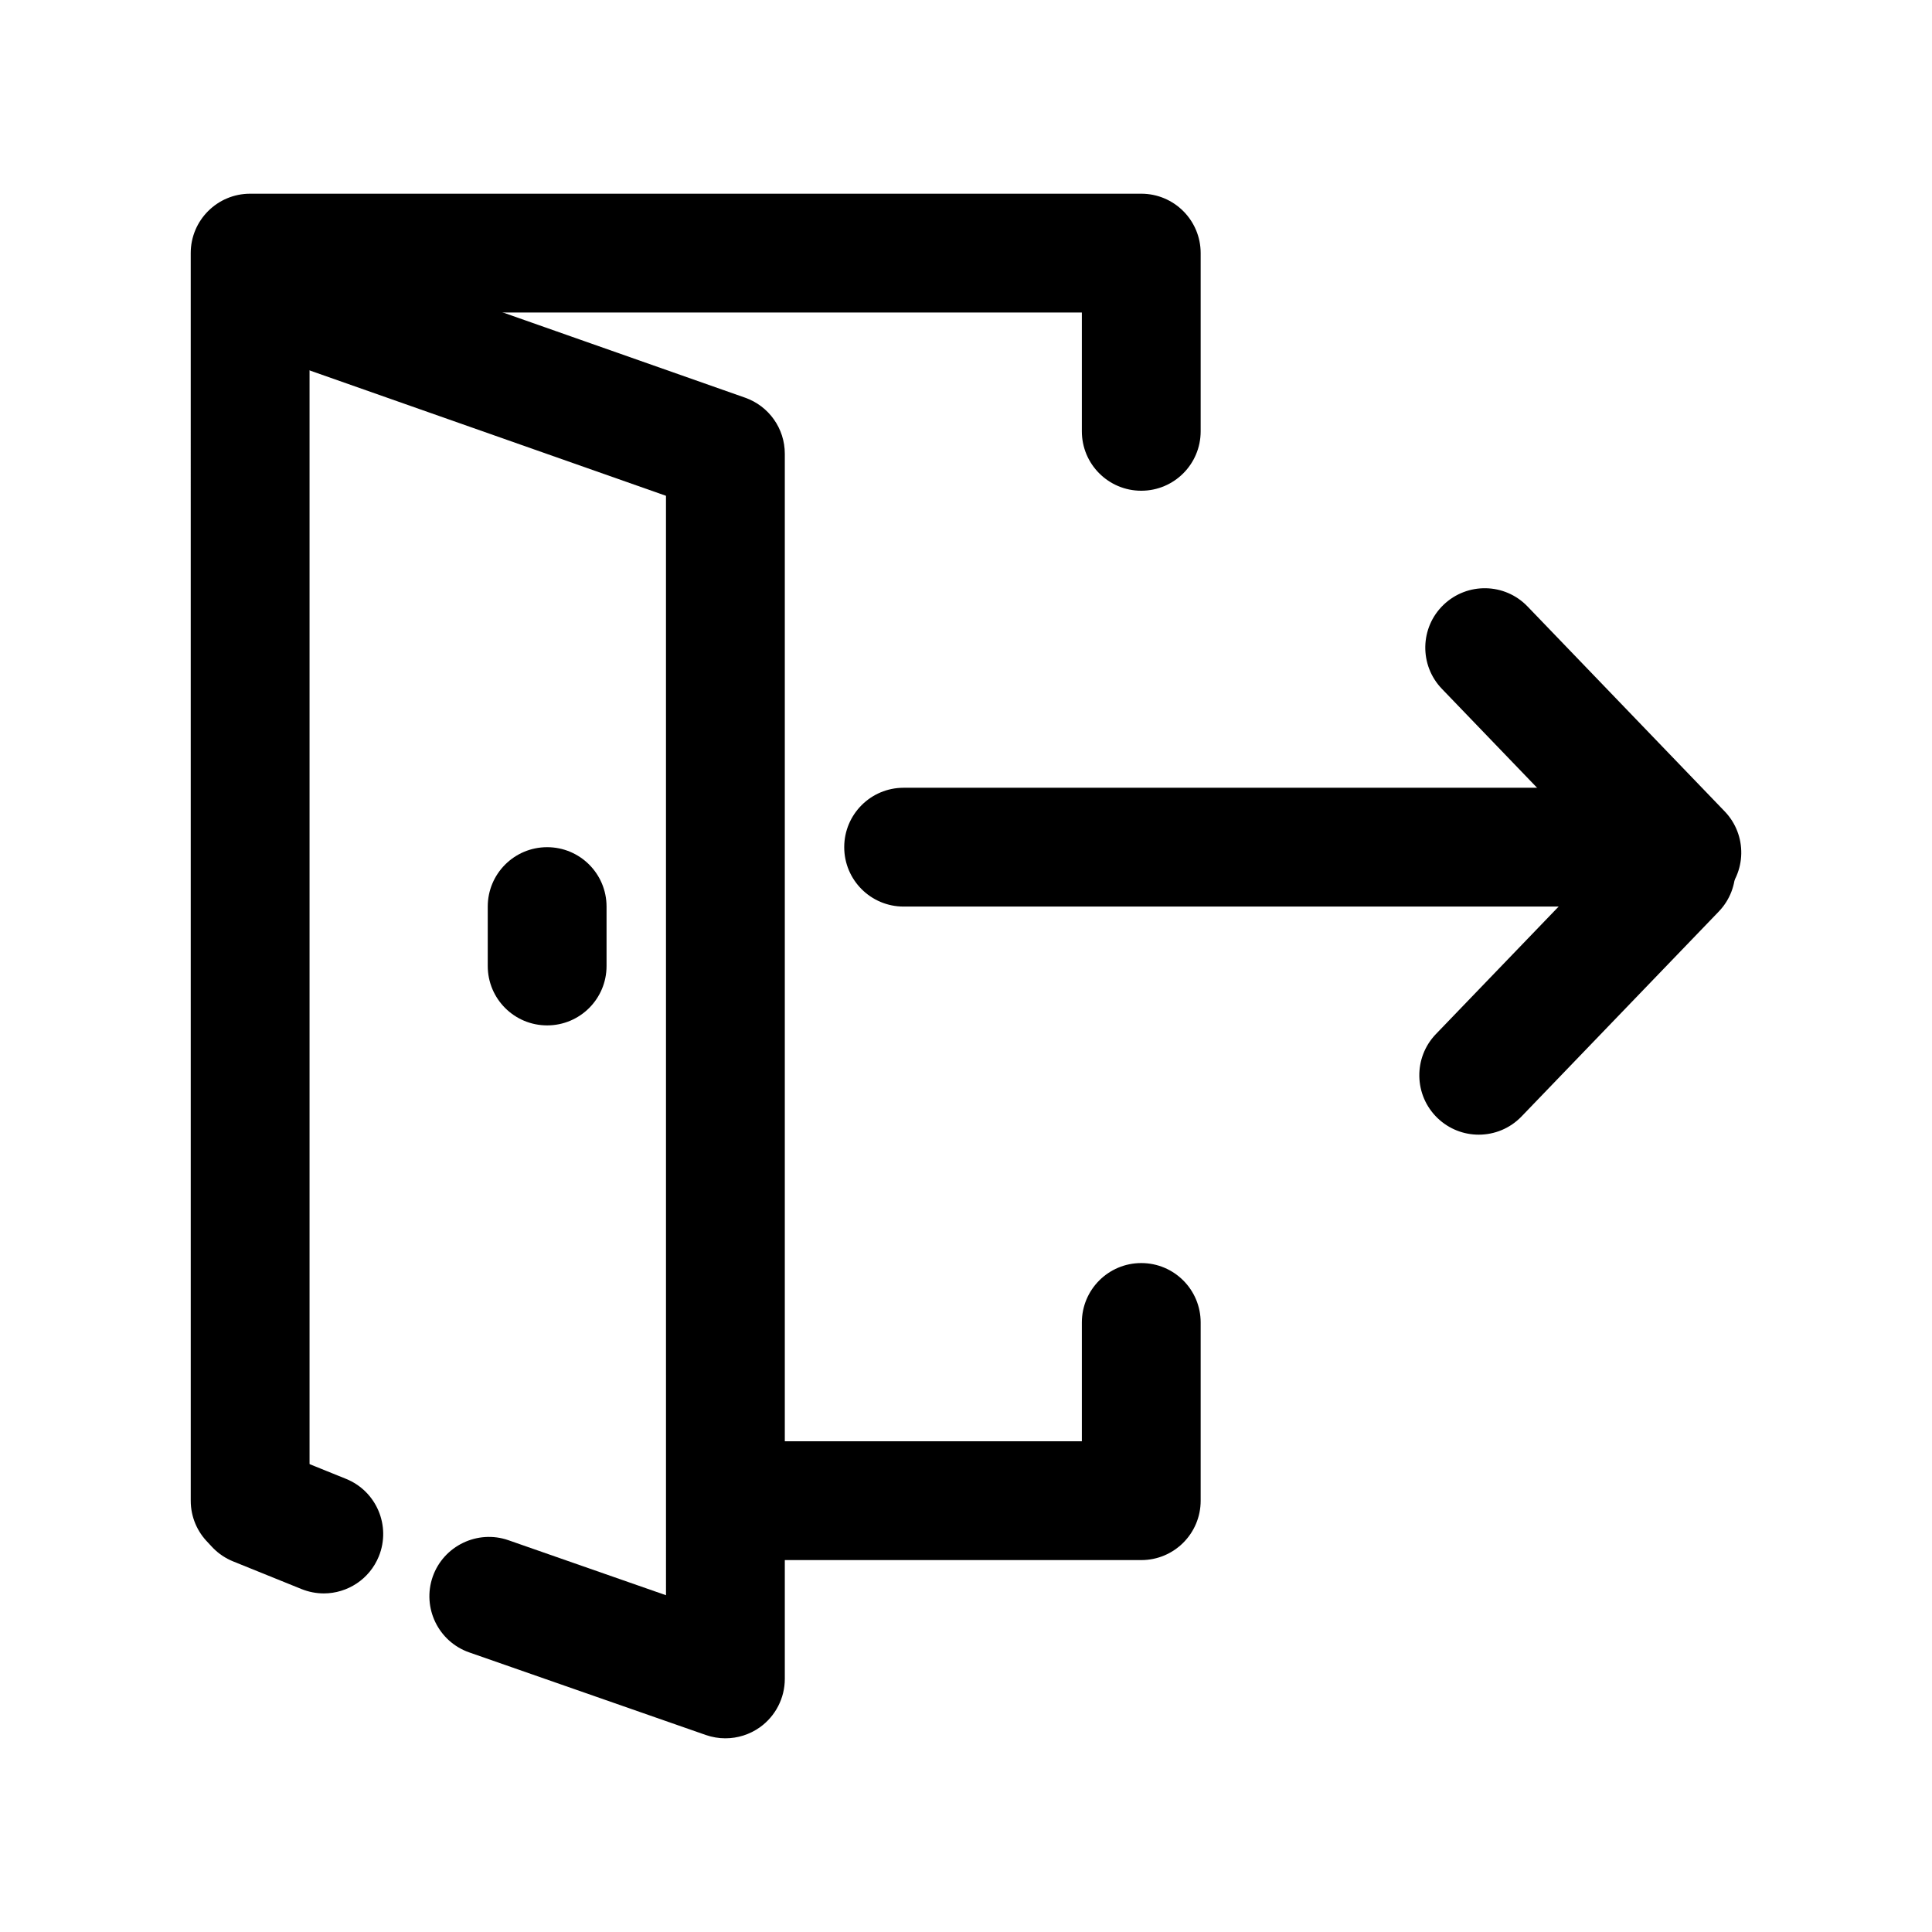
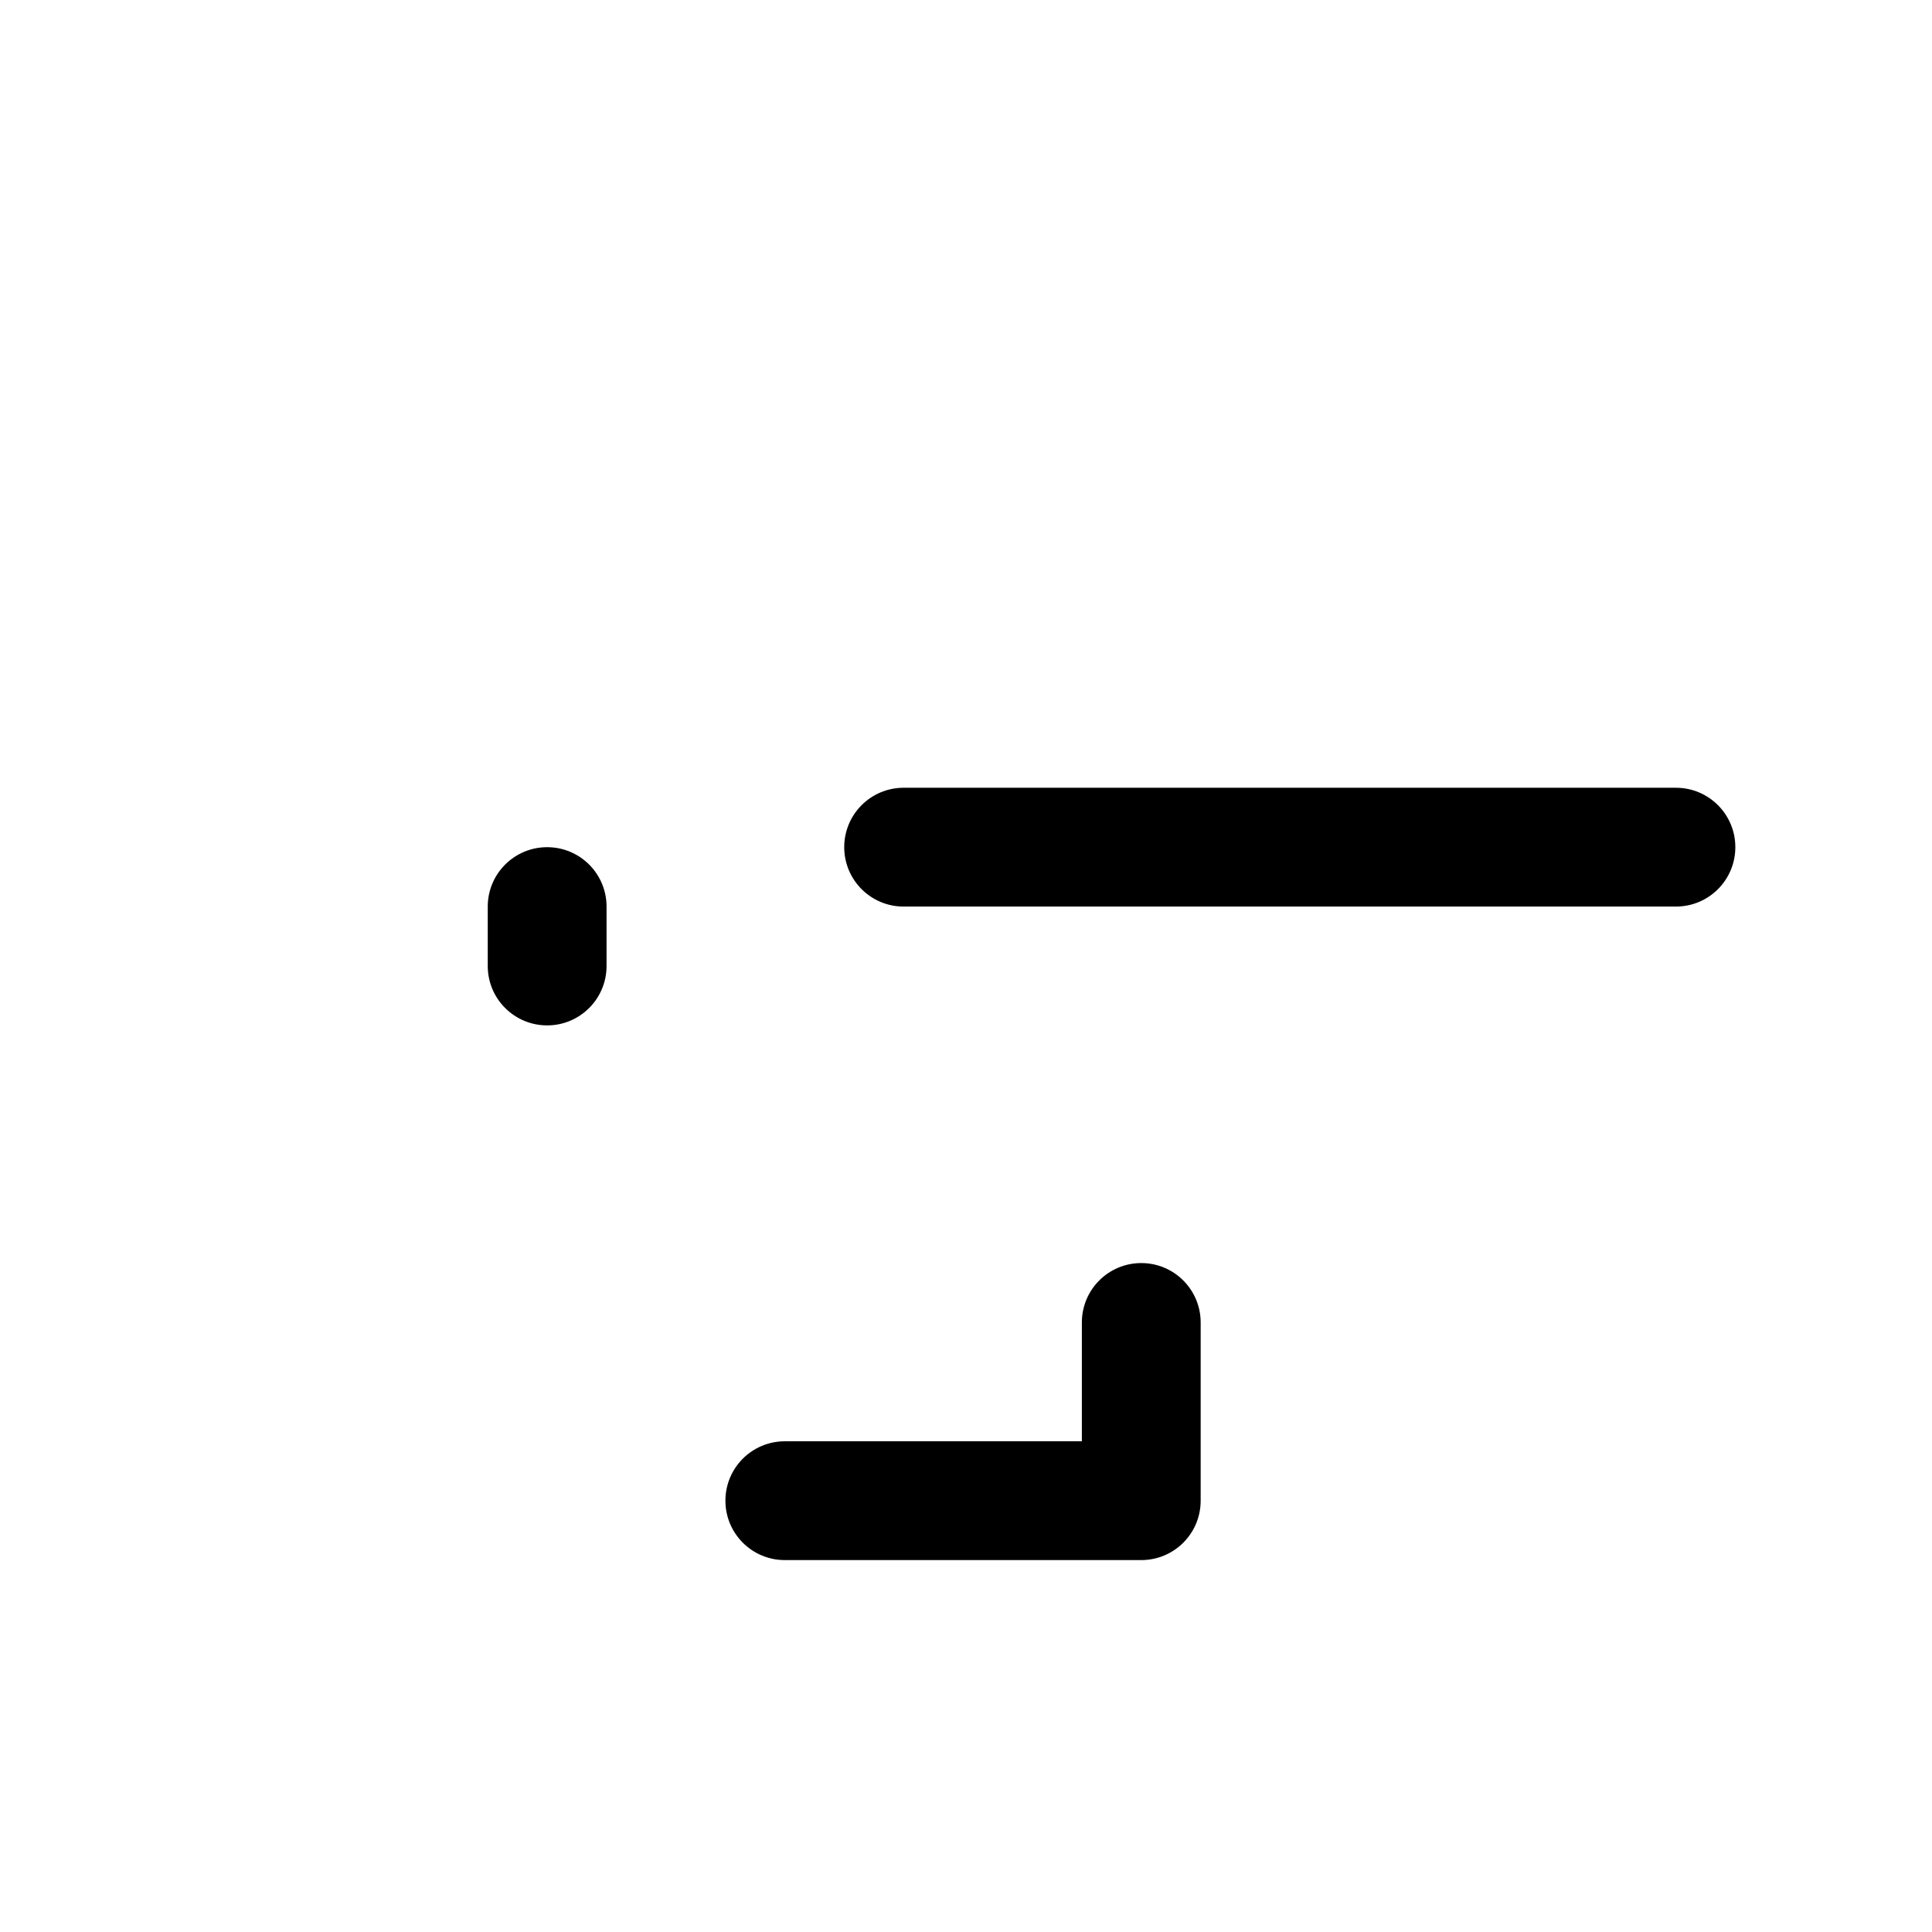
<svg xmlns="http://www.w3.org/2000/svg" fill="#000000" width="800px" height="800px" version="1.1" viewBox="144 144 512 512">
  <g>
-     <path d="m210.29 557.44c-8.703 0-15.742-7.051-15.742-15.742l-0.004-330.62c0-8.695 7.043-15.742 15.742-15.742h236.16c8.703 0 15.742 7.051 15.742 15.742v47.23c0 8.695-7.043 15.742-15.742 15.742-8.703 0-15.742-7.051-15.742-15.742v-31.488h-204.67v314.88c0 8.695-7.039 15.742-15.742 15.742z" />
    <path d="m446.45 557.44h-94.465c-8.703 0-15.742-7.051-15.742-15.742 0-8.695 7.043-15.742 15.742-15.742h78.719v-31.488c0-8.695 7.043-15.742 15.742-15.742 8.703 0 15.742 7.051 15.742 15.742v47.23c0.004 8.695-7.035 15.742-15.738 15.742z" />
-     <path d="m229.81 566.27c-1.969 0-3.965-0.375-5.902-1.152l-18.129-7.332c-8.055-3.266-11.945-12.445-8.688-20.504 3.258-8.062 12.438-11.906 20.496-8.695l18.129 7.332c8.055 3.266 11.945 12.445 8.688 20.504-2.481 6.125-8.367 9.848-14.594 9.848z" />
-     <path d="m336.24 604.67c-1.754 0-3.504-0.293-5.18-0.875l-62.699-21.887c-8.211-2.867-12.547-11.848-9.688-20.059 2.875-8.203 11.914-12.516 20.051-9.68l41.773 14.582-0.004-291.36-114.9-40.422c-8.195-2.883-12.516-11.875-9.625-20.078 2.875-8.203 11.84-12.492 20.078-9.625l125.42 44.125c6.305 2.223 10.516 8.172 10.516 14.852v324.68c0 5.098-2.477 9.887-6.625 12.84-2.707 1.914-5.891 2.906-9.117 2.906z" />
    <path d="m588.14 384.25h-204.67c-8.703 0-15.742-7.051-15.742-15.742 0-8.695 7.043-15.742 15.742-15.742h204.67c8.703 0 15.742 7.051 15.742 15.742 0.004 8.691-7.039 15.742-15.742 15.742z" />
-     <path d="m535.88 444.7c-3.938 0-7.856-1.461-10.918-4.398-6.273-6.035-6.457-15.996-0.43-22.262l52.262-54.297c6.027-6.281 15.988-6.457 22.262-0.43 6.273 6.035 6.457 15.996 0.43 22.262l-52.262 54.297c-3.09 3.211-7.207 4.828-11.344 4.828z" />
-     <path d="m589.71 385.68c-4.137 0-8.258-1.613-11.348-4.828l-52.246-54.305c-6.027-6.266-5.844-16.234 0.43-22.262 6.273-6.019 16.234-5.844 22.262 0.43l52.246 54.305c6.027 6.266 5.844 16.234-0.43 22.262-3.059 2.938-6.981 4.398-10.914 4.398z" />
    <path d="m289 415.74c-8.703 0-15.742-7.051-15.742-15.742v-15.742c0-8.695 7.043-15.742 15.742-15.742 8.703 0 15.742 7.051 15.742 15.742v15.742c0.004 8.691-7.039 15.742-15.742 15.742z" />
  </g>
</svg>